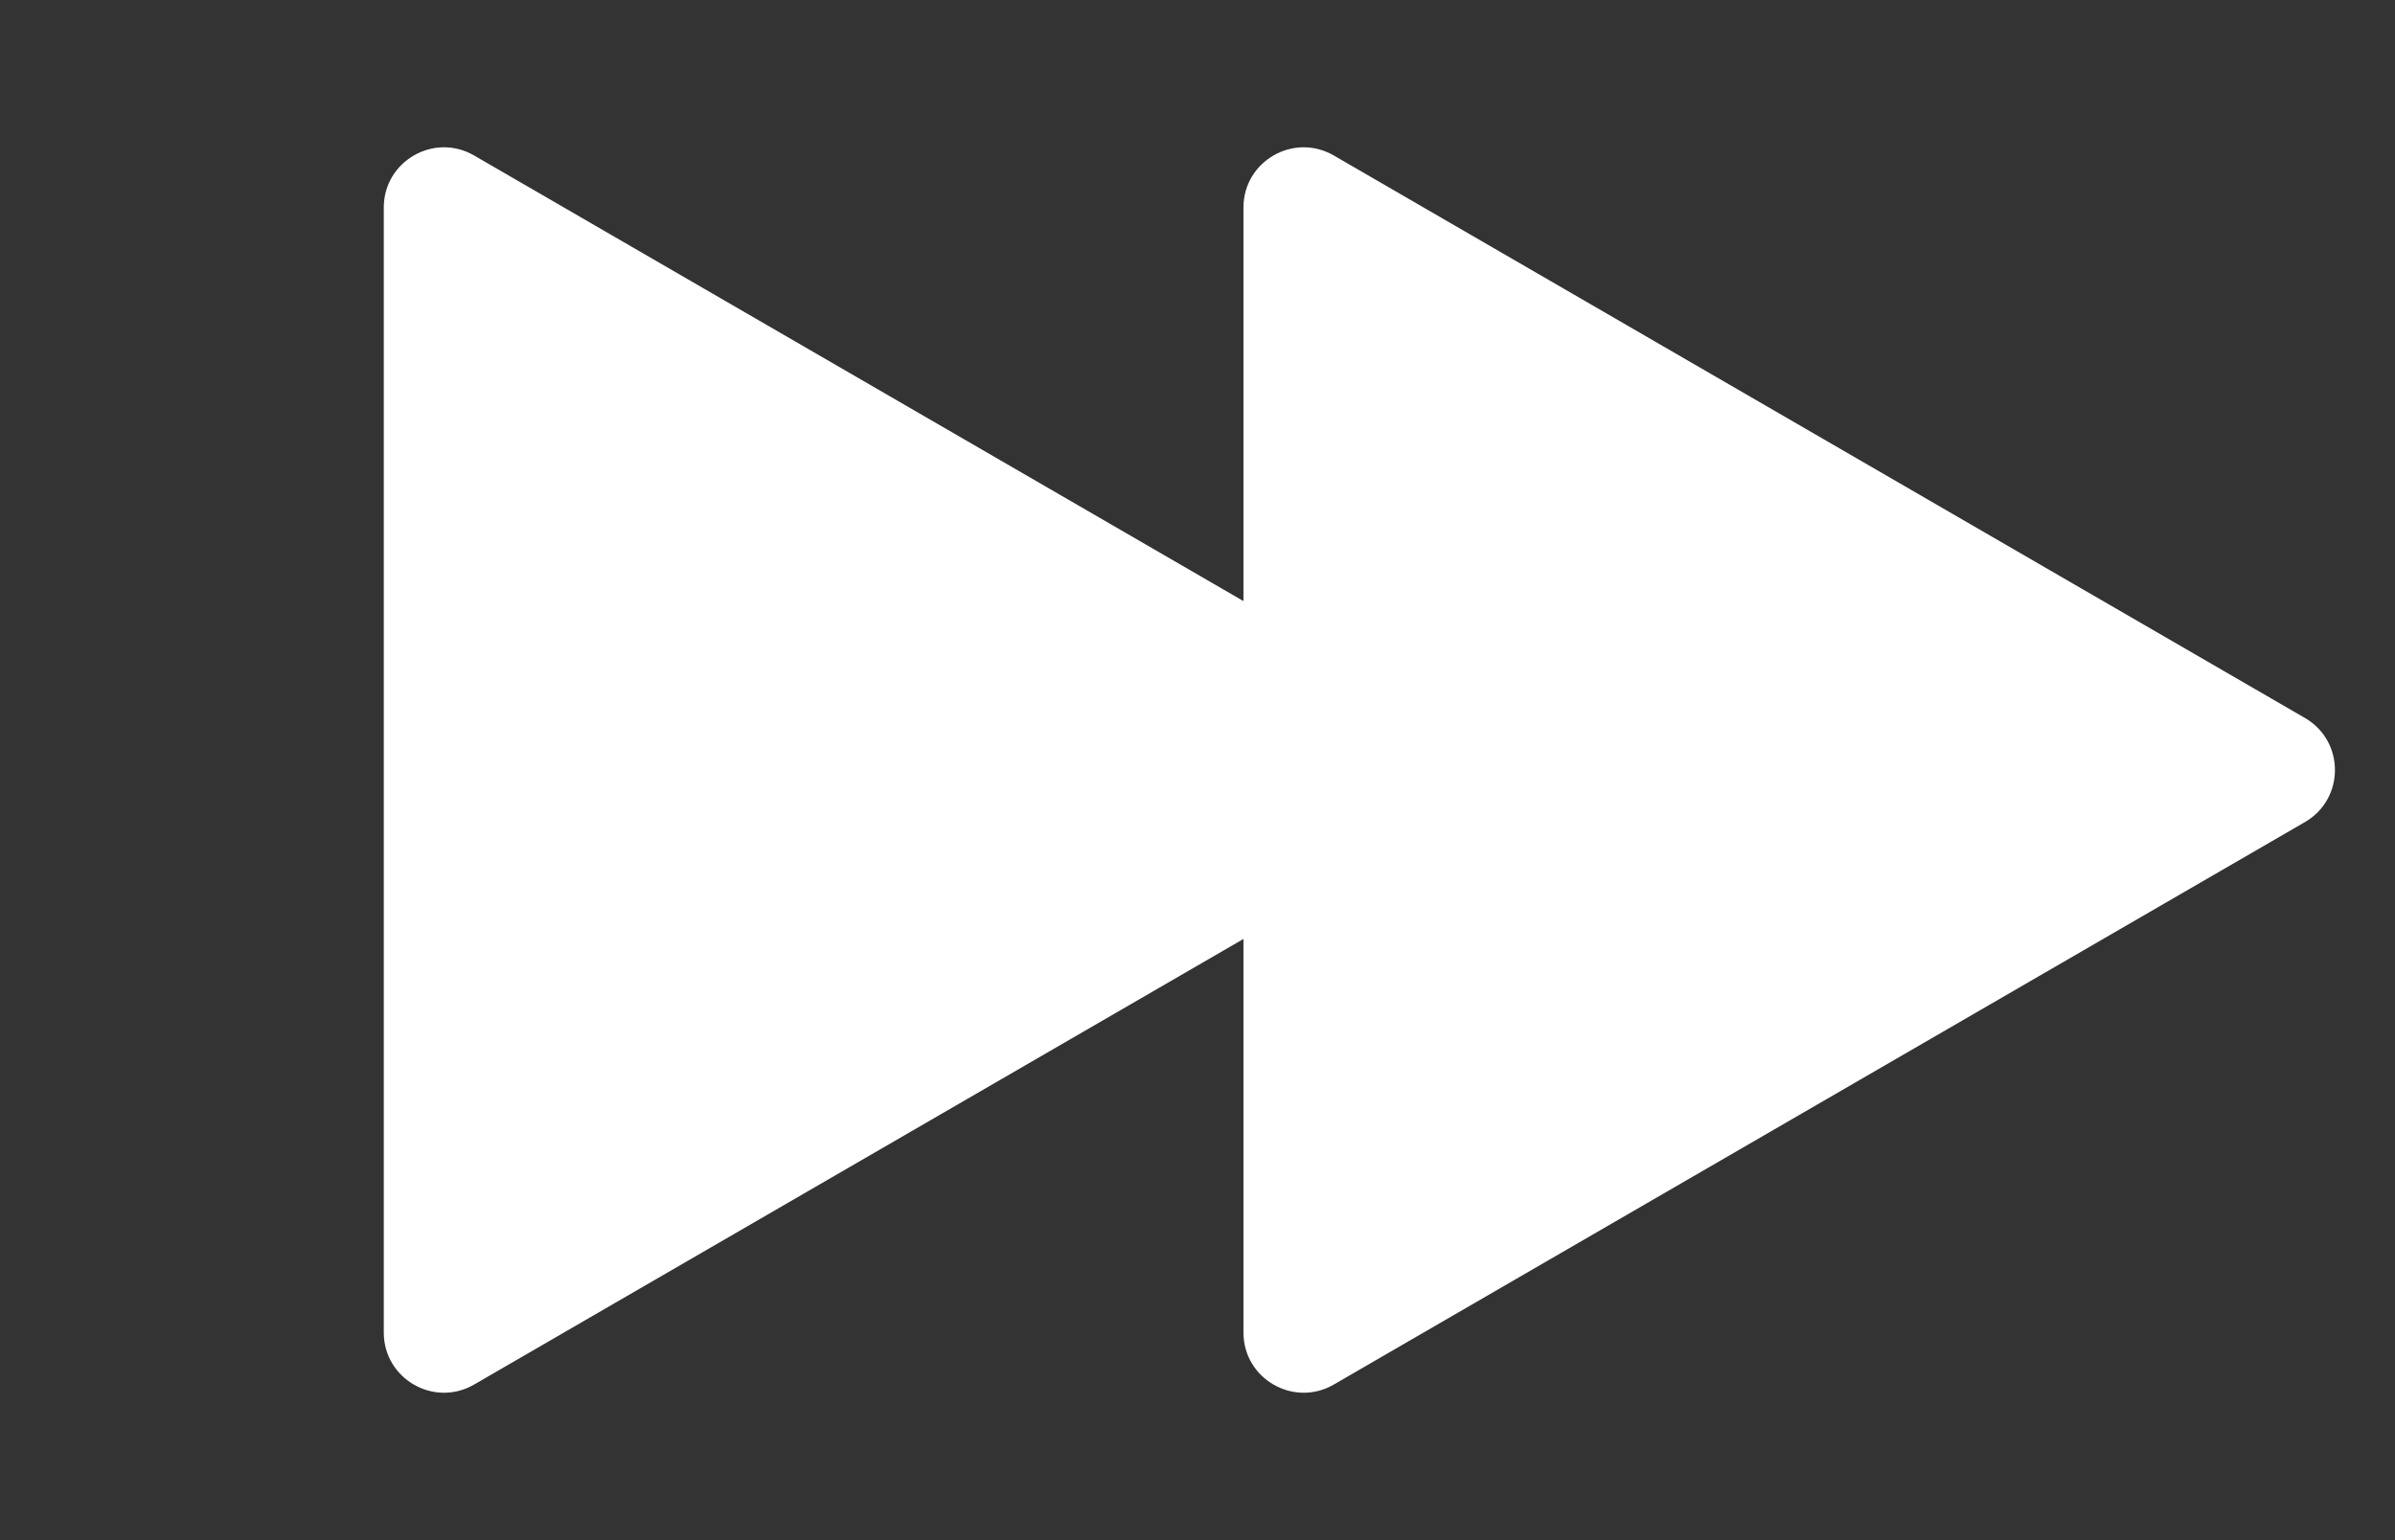
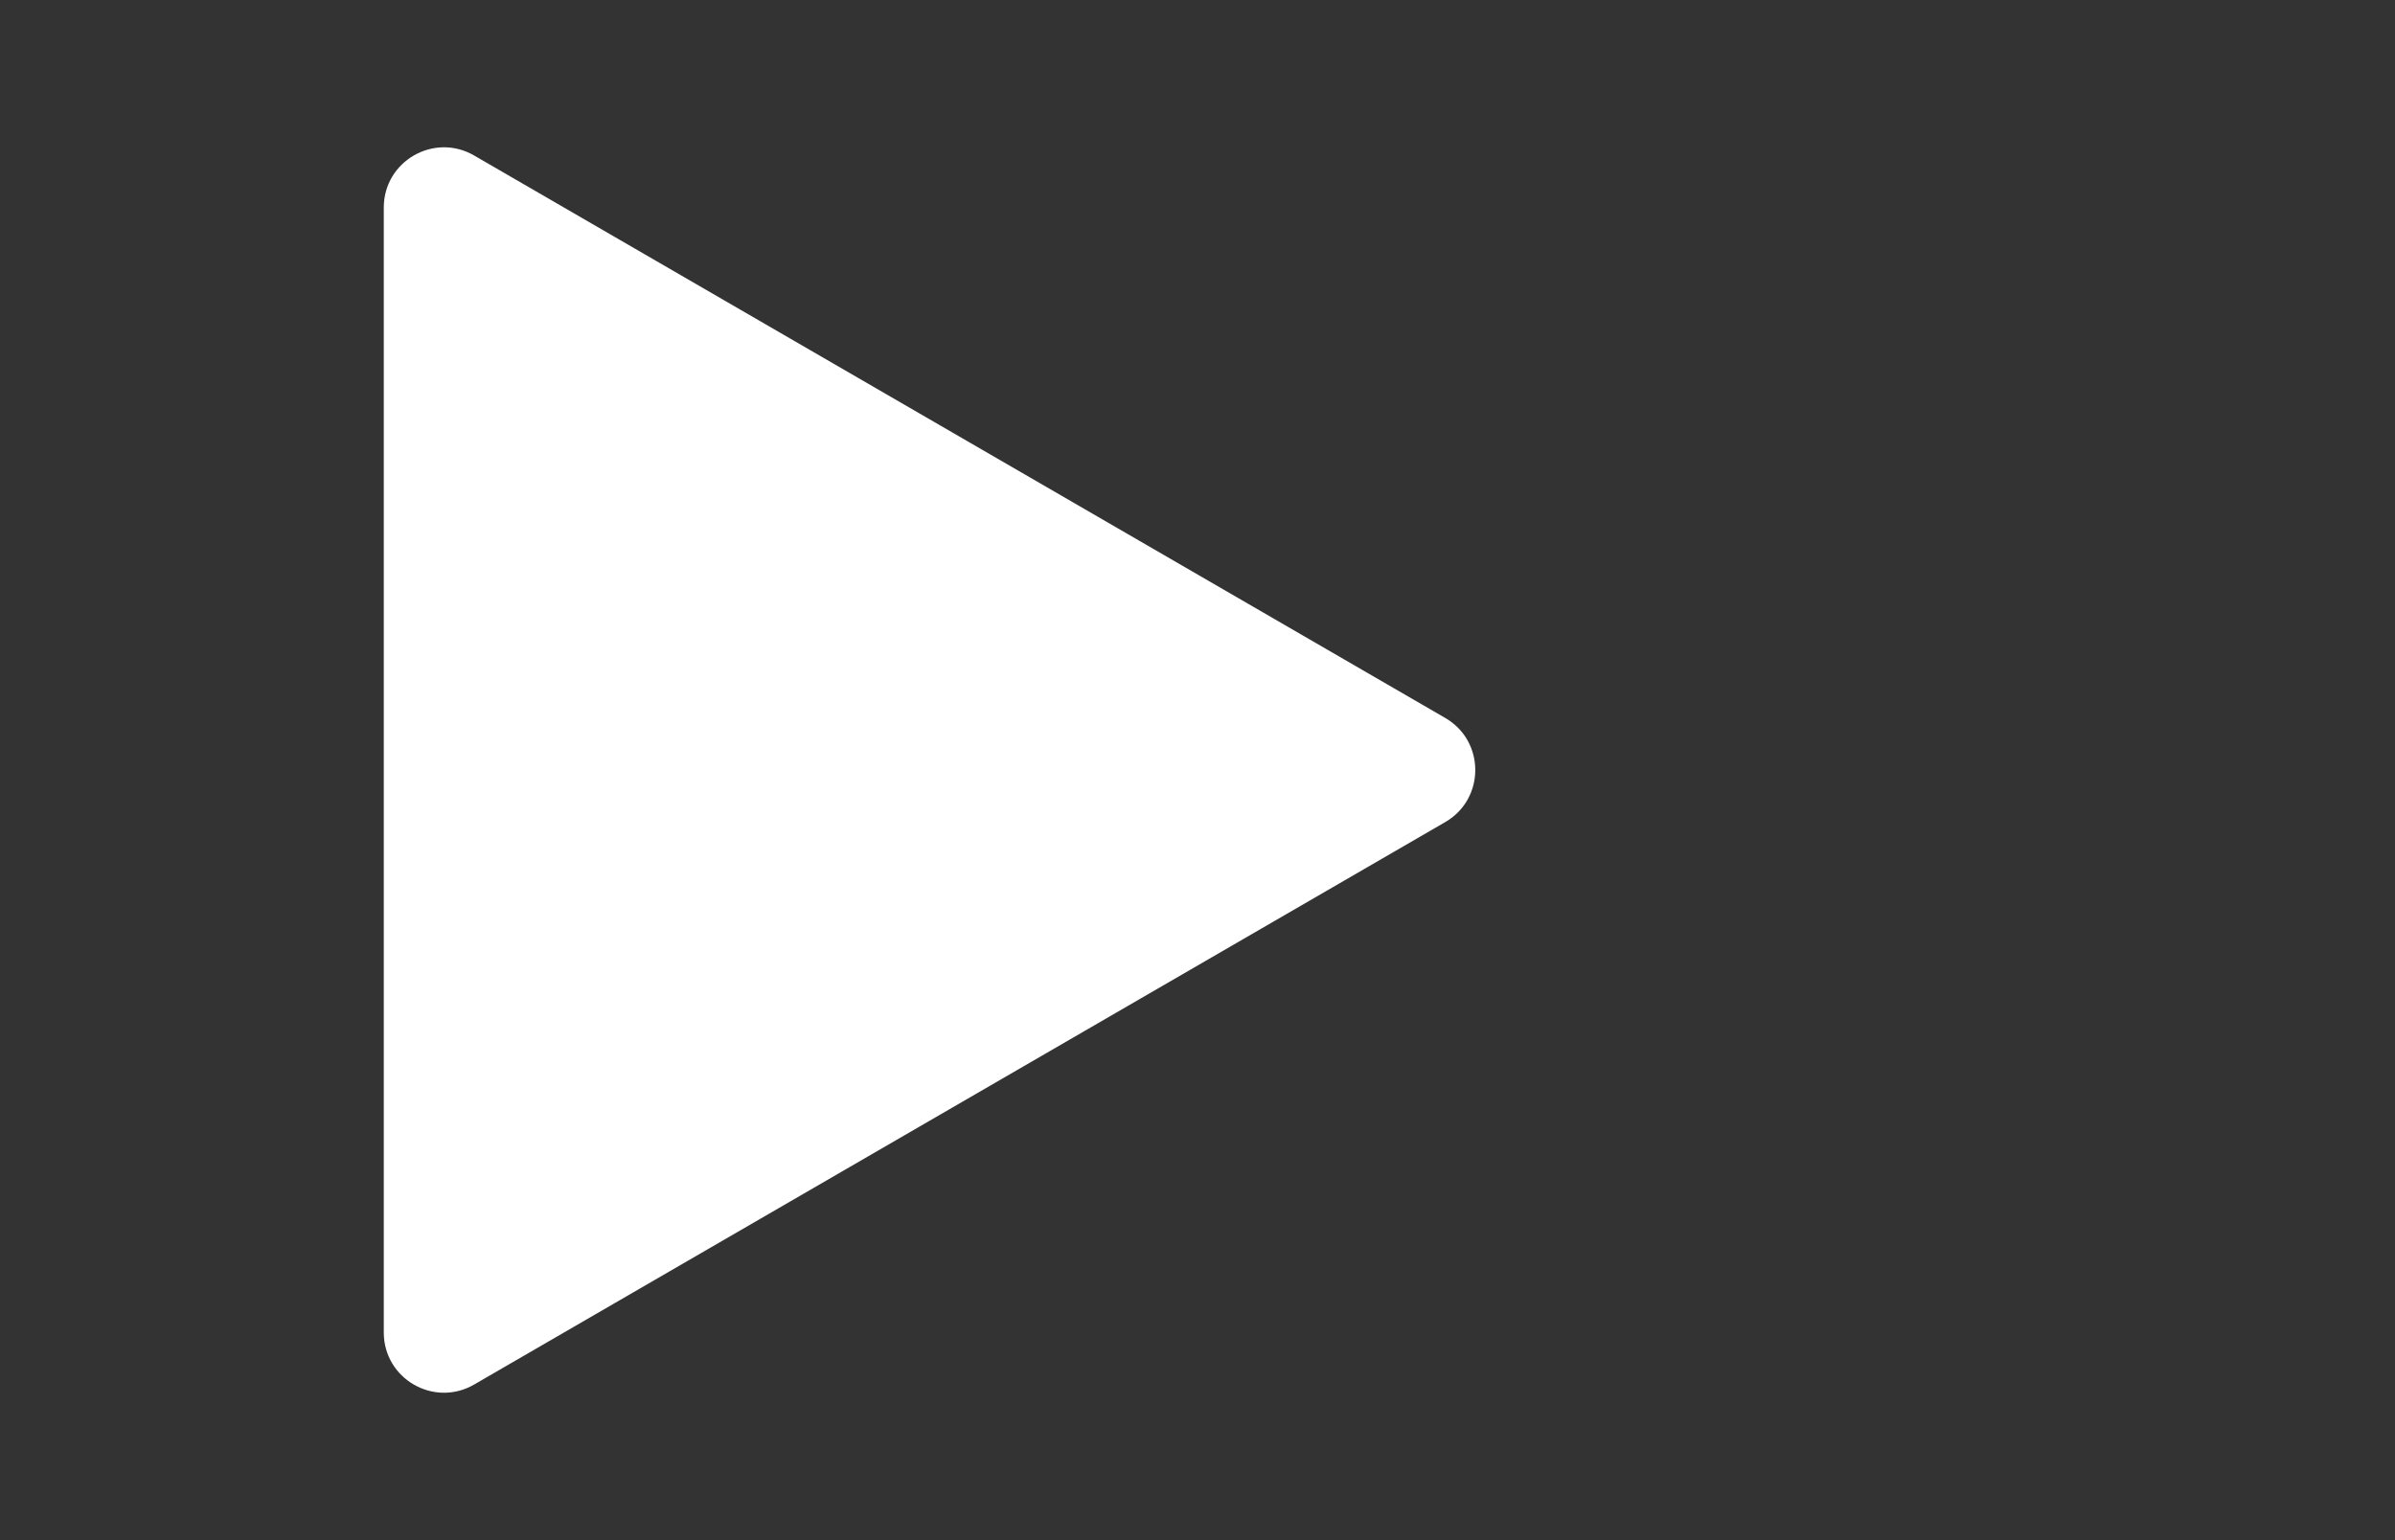
<svg xmlns="http://www.w3.org/2000/svg" width="796" height="512" viewBox="0 0 796 512" fill="none">
  <rect x="0" y="0" width="796" height="512" fill="#333333" stroke="none" />
-   <path d="M766.066 238.695C779.365 246.399 779.365 265.601 766.066 273.305L443.3 460.306C429.967 468.031 413.274 458.41 413.274 443.001L413.274 68.999C413.274 53.59 429.967 43.969 443.3 51.694L766.066 238.695Z" fill="white" />
  <path d="M480.346 238.695C493.644 246.399 493.644 265.601 480.346 273.305L157.58 460.306C144.247 468.031 127.554 458.41 127.554 443.001L127.554 68.999C127.554 53.59 144.247 43.969 157.58 51.694L480.346 238.695Z" fill="white" />
</svg>